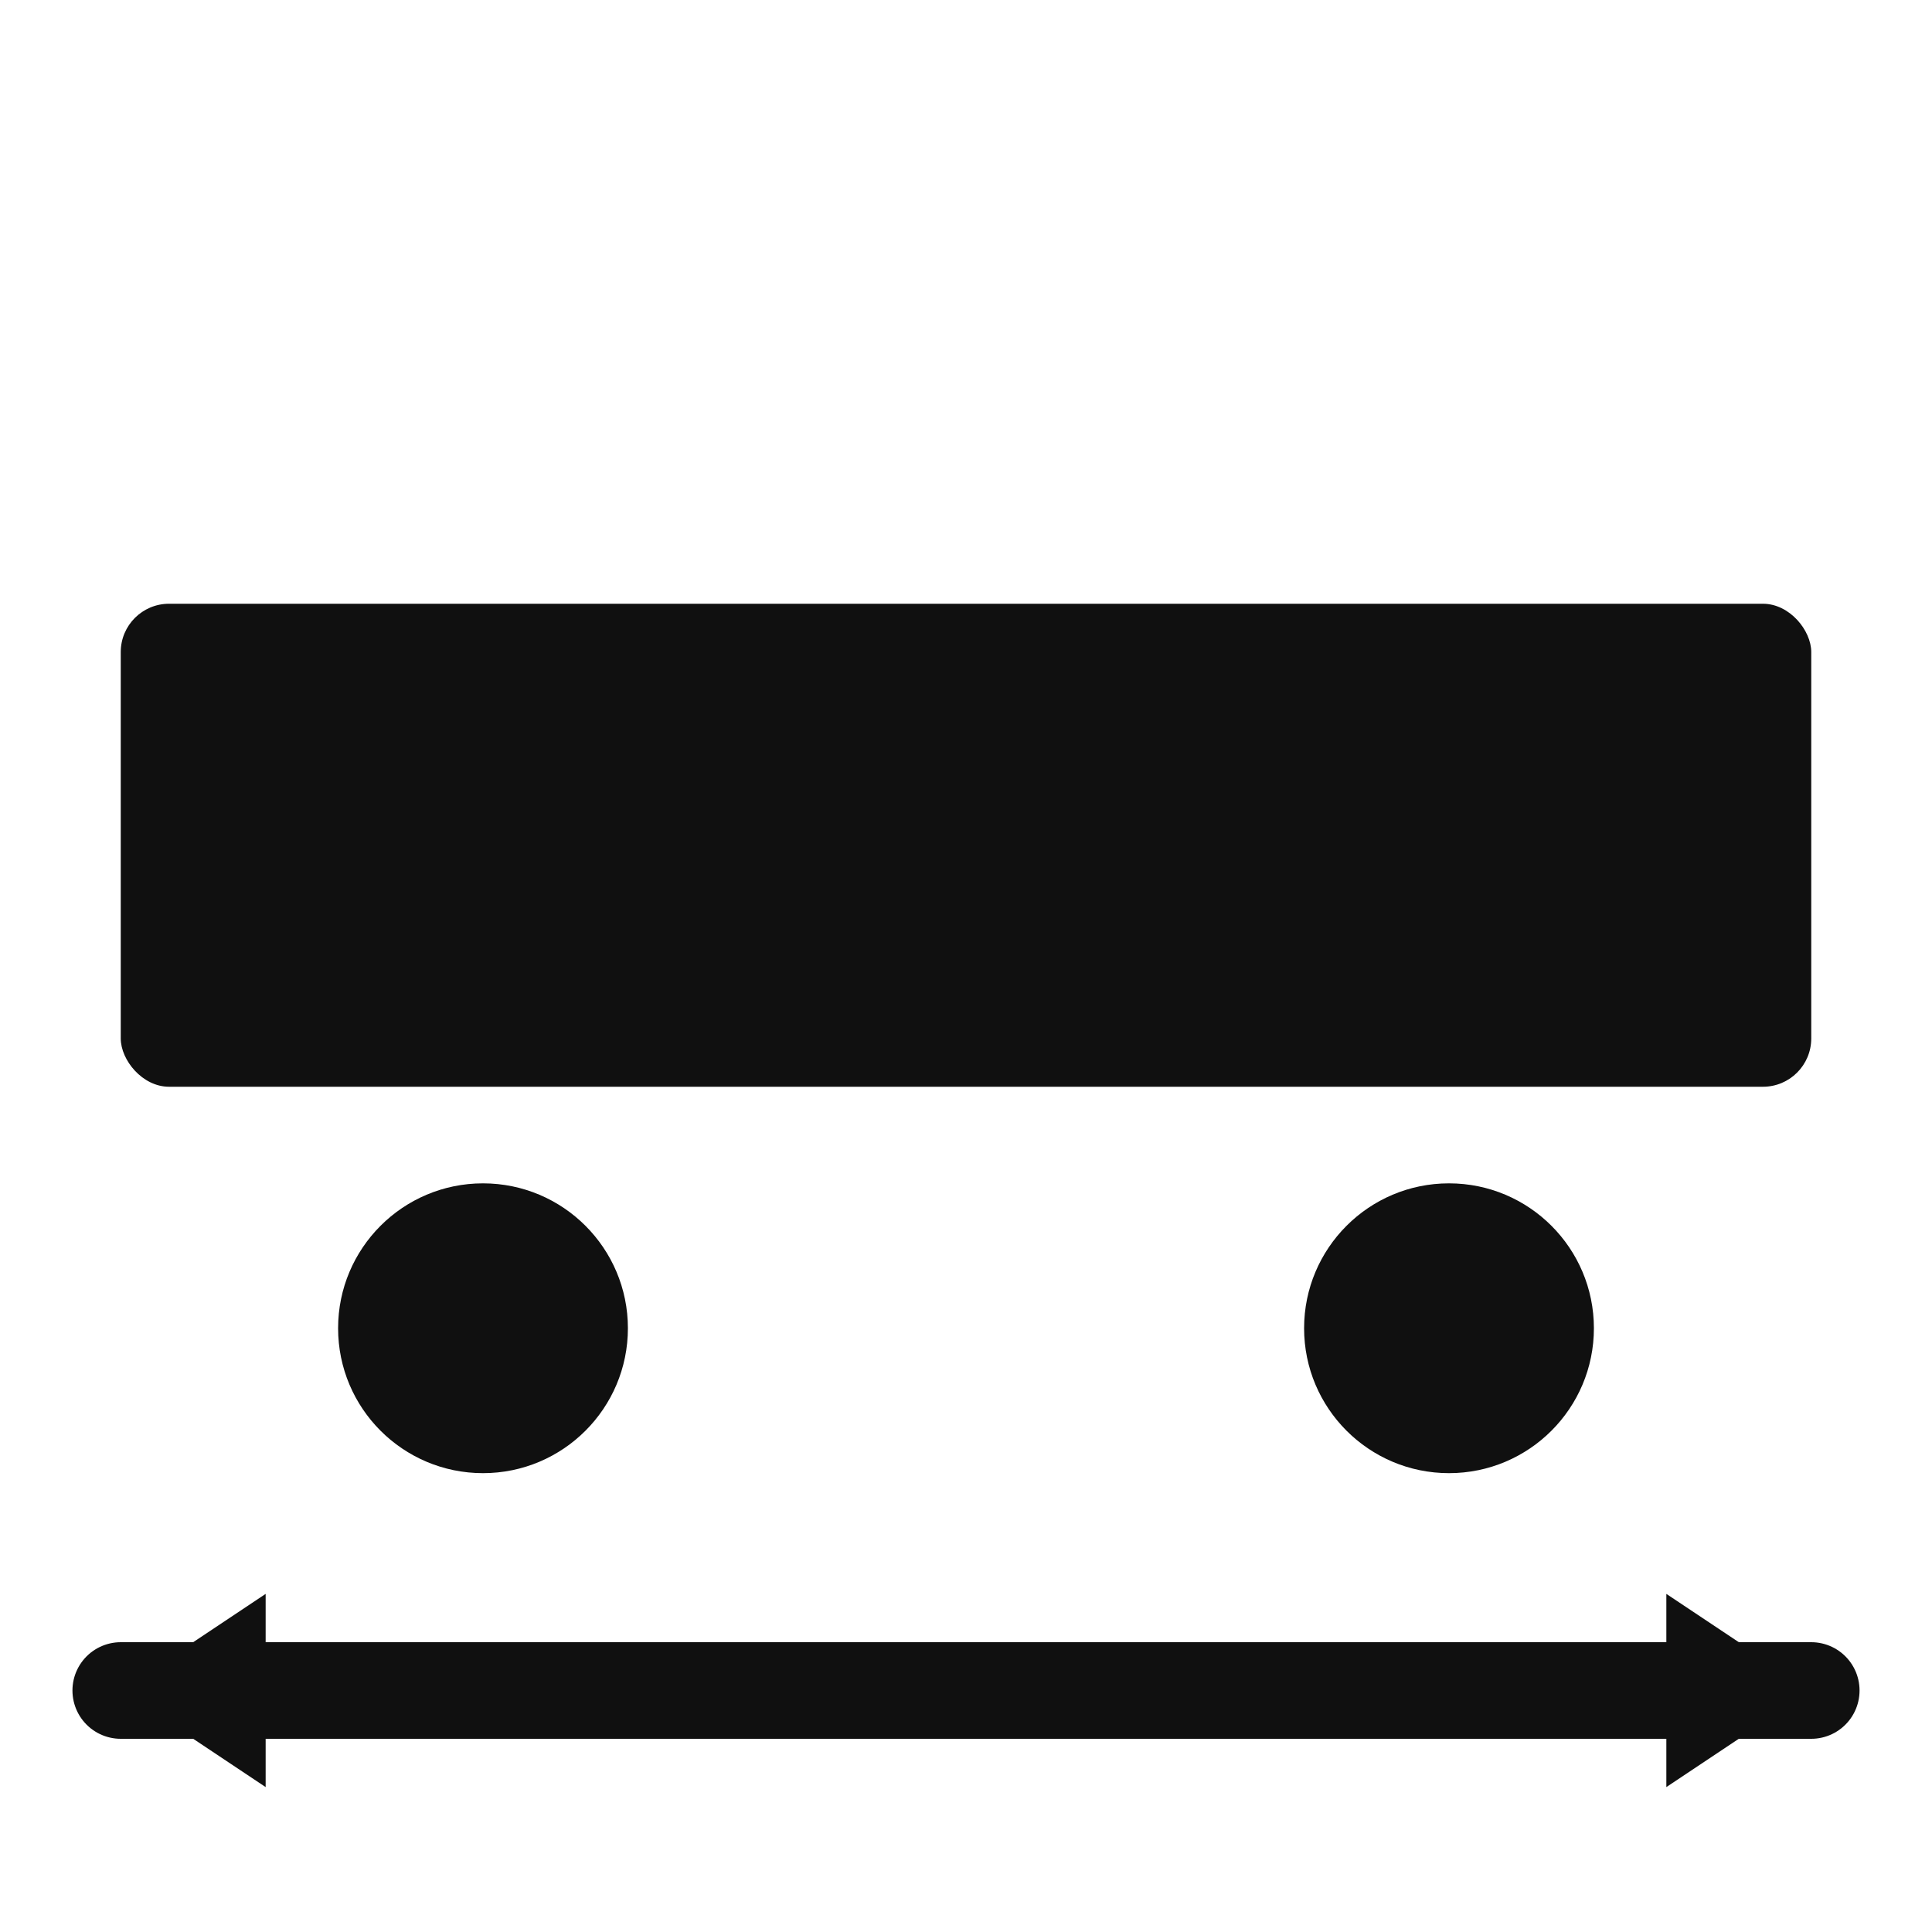
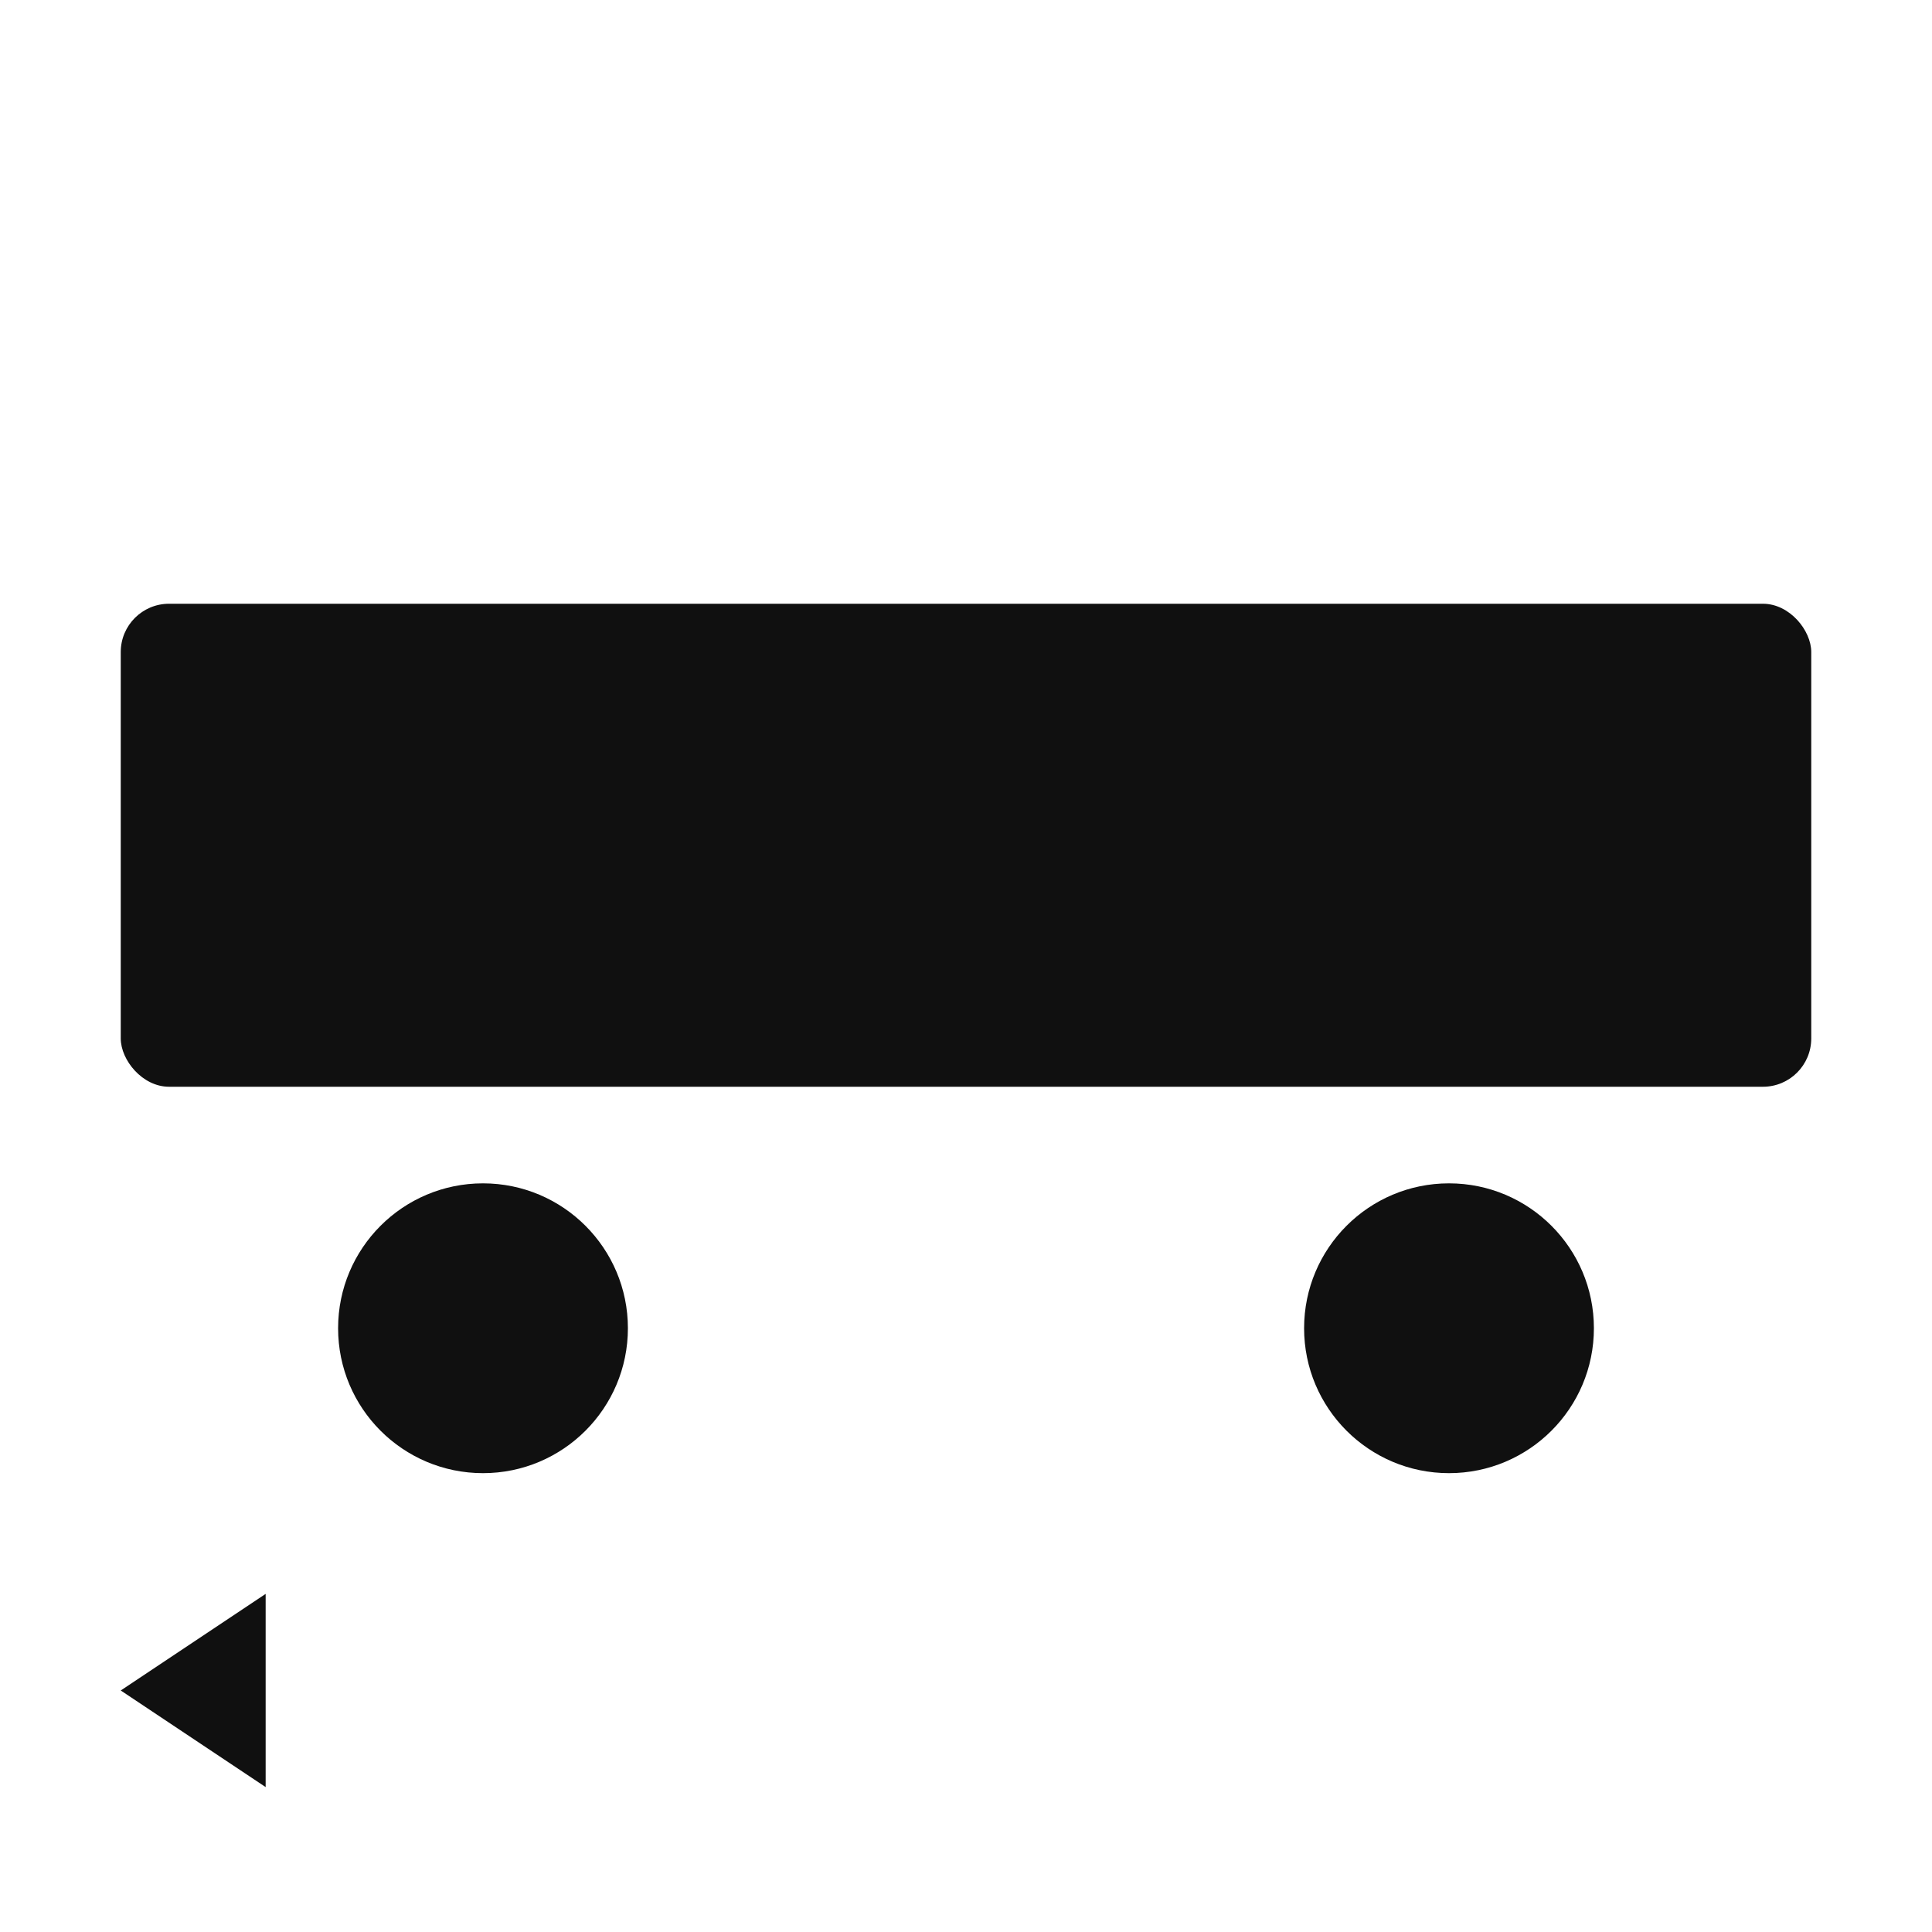
<svg xmlns="http://www.w3.org/2000/svg" width="24" height="24" viewBox="0 0 24 24" fill="none">
  <rect x="1.5" y="7.5" width="21" height="6" fill="#101010" rx="0.6" ry="0.6" />
  <circle cx="6" cy="16.5" r="1.8" fill="#101010" />
  <circle cx="18" cy="16.5" r="1.8" fill="#101010" />
-   <line x1="1.5" y1="21" x2="22.5" y2="21" stroke="#101010" stroke-width="1.2" stroke-linecap="round" />
  <path d="M1.5,21 L3.3,19.8 L3.3,22.2 Z" fill="#101010" />
-   <path d="M22.5,21 L20.7,19.8 L20.7,22.2 Z" fill="#101010" />
+   <path d="M22.5,21 L20.7,19.8 Z" fill="#101010" />
</svg>